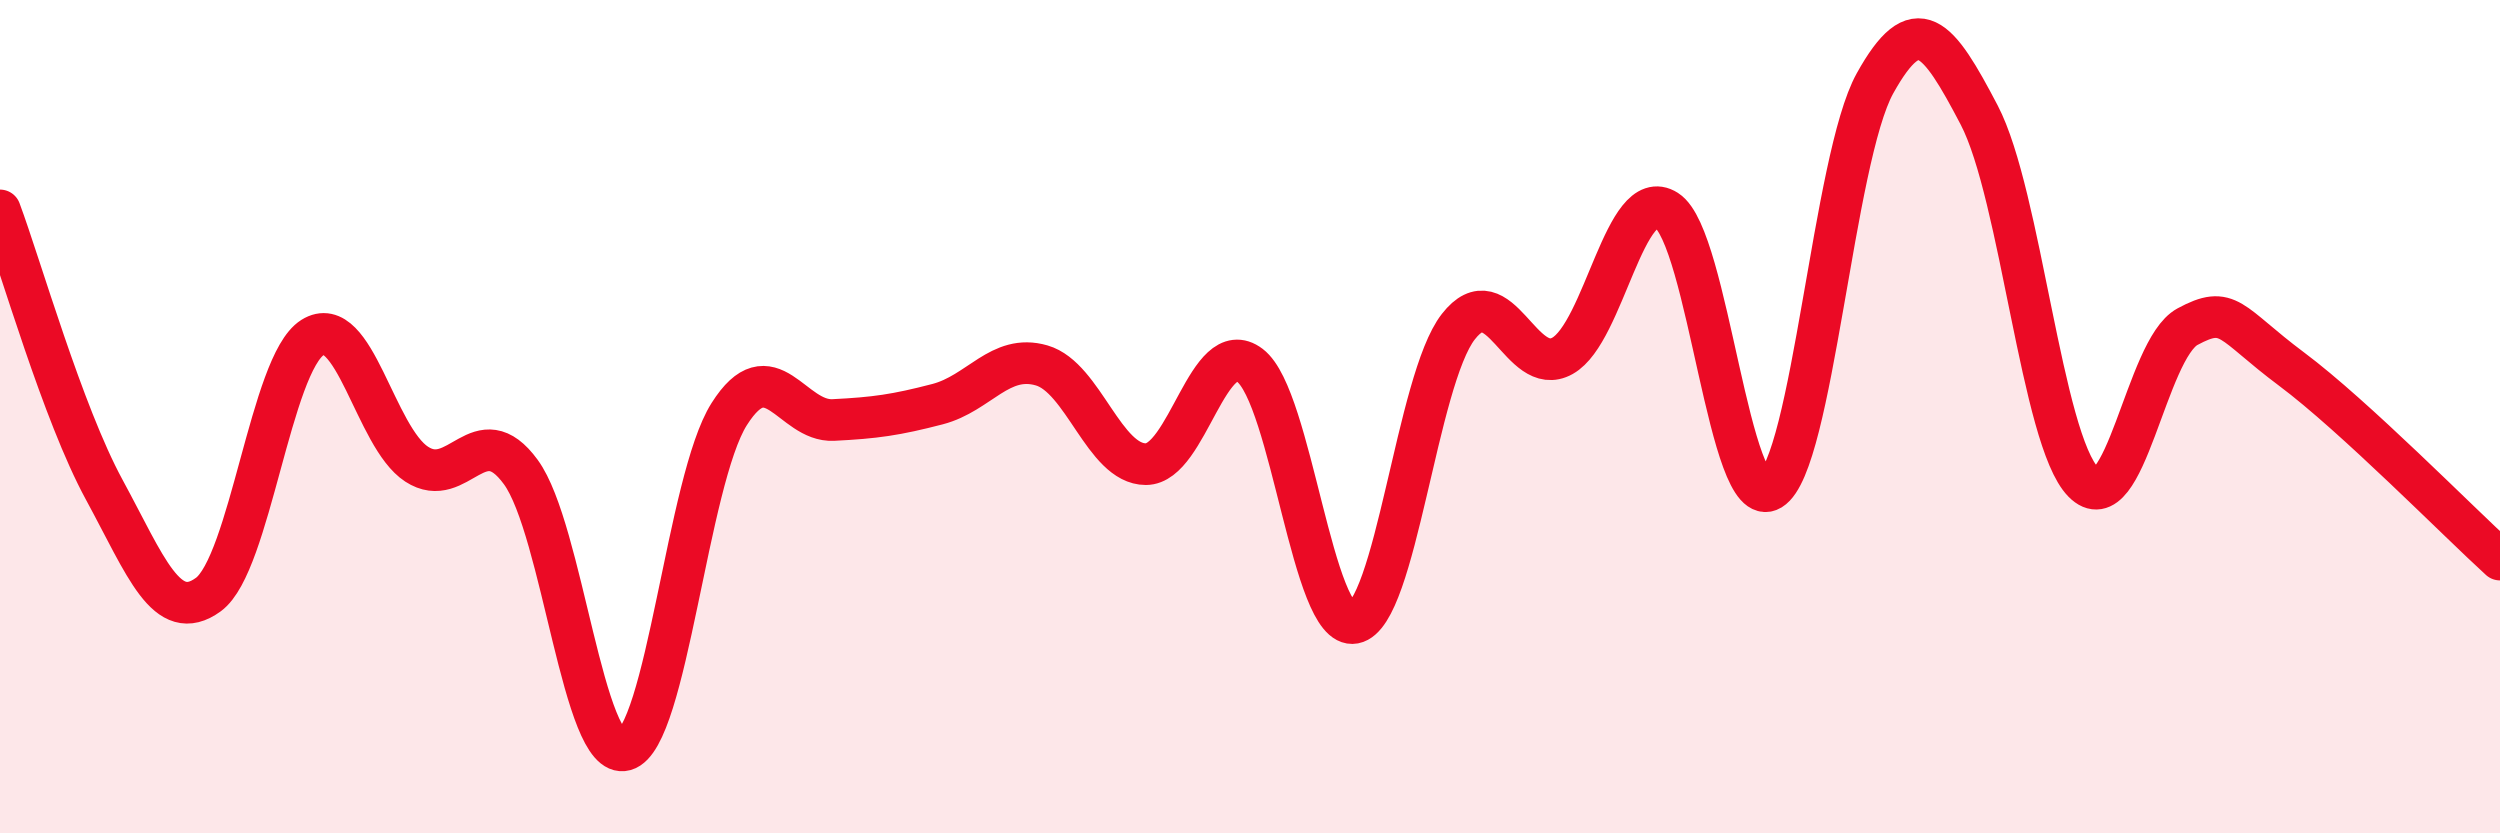
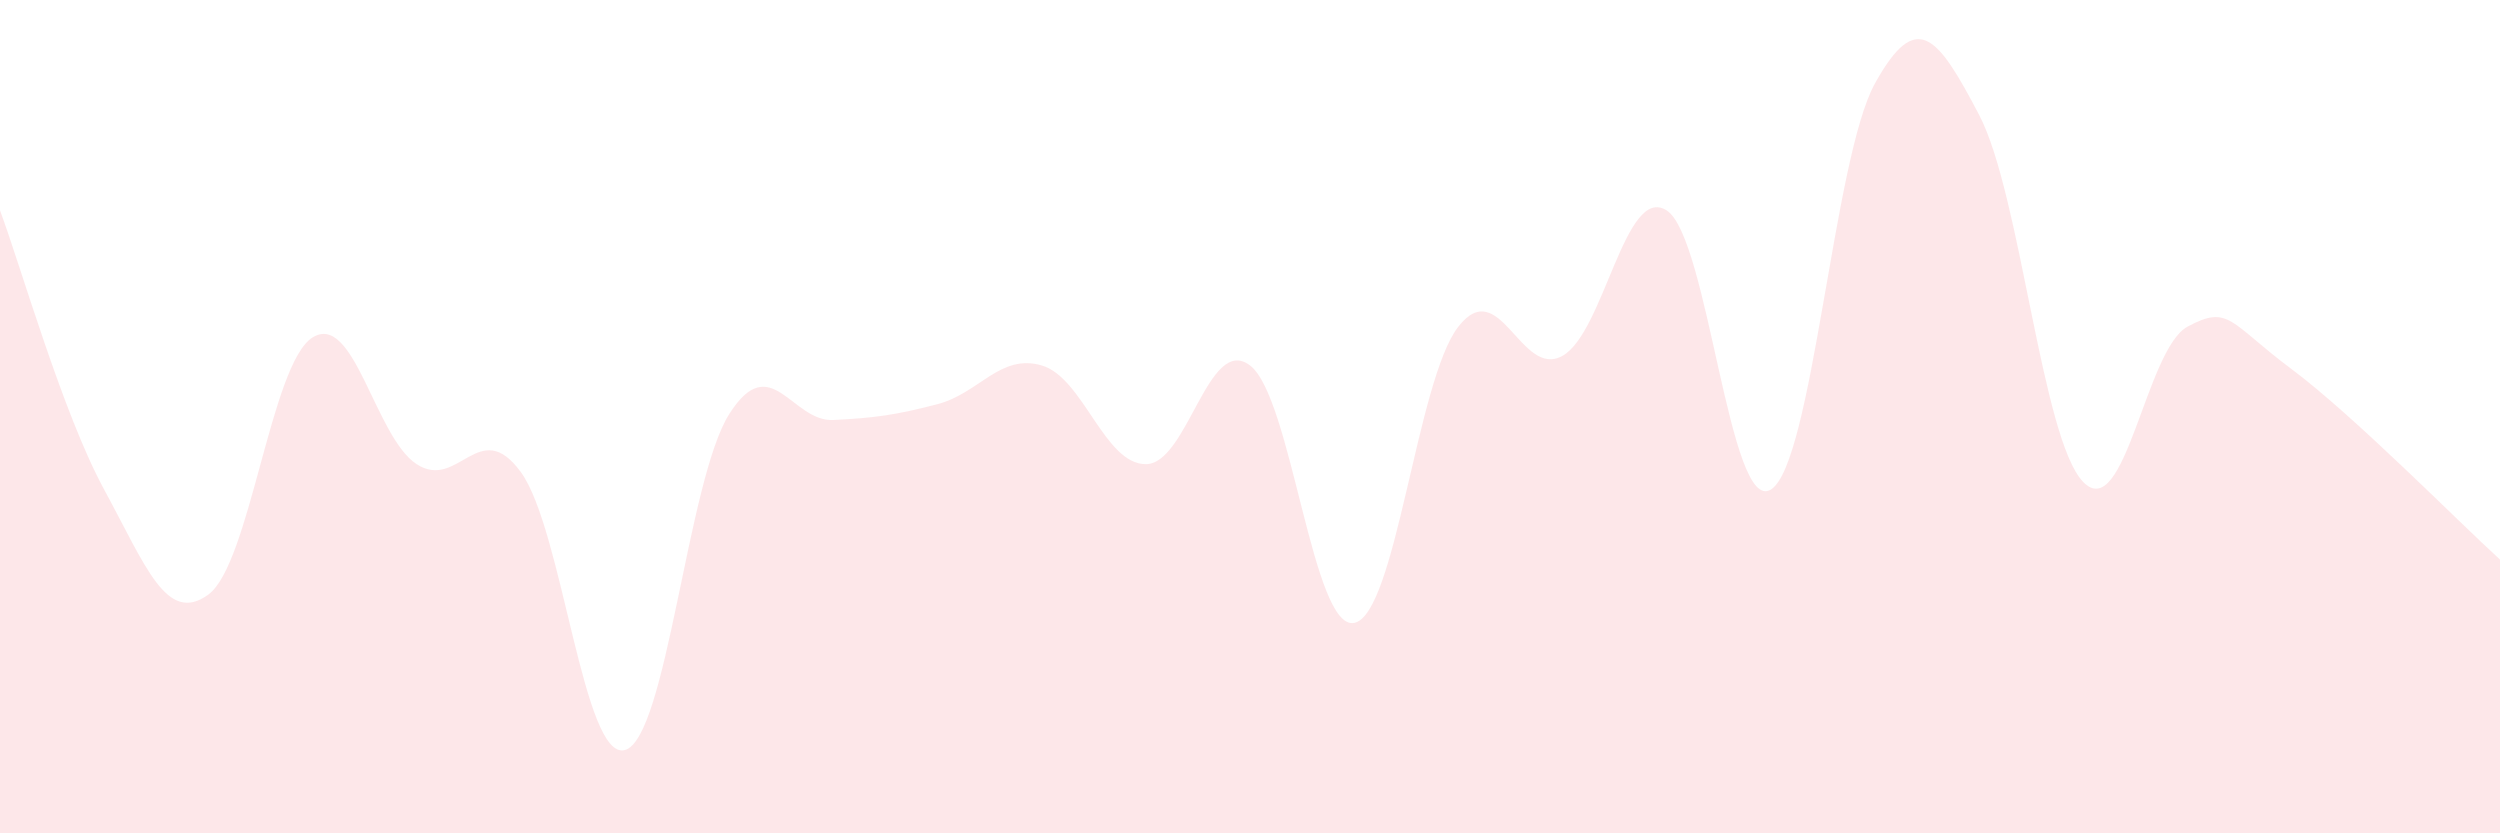
<svg xmlns="http://www.w3.org/2000/svg" width="60" height="20" viewBox="0 0 60 20">
  <path d="M 0,5.05 C 0.5,6.39 1.5,9.91 2.5,11.75 C 3.5,13.59 4,15 5,14.27 C 6,13.54 6.5,8.73 7.5,8.1 C 8.5,7.47 9,10.49 10,11.14 C 11,11.79 11.5,9.96 12.5,11.33 C 13.5,12.7 14,18.28 15,18 C 16,17.72 16.5,11.52 17.5,9.94 C 18.5,8.36 19,10.13 20,10.08 C 21,10.03 21.5,9.96 22.5,9.7 C 23.5,9.44 24,8.48 25,8.77 C 26,9.06 26.5,11.14 27.5,11.14 C 28.5,11.14 29,8.01 30,8.77 C 31,9.53 31.5,15.14 32.5,14.95 C 33.5,14.76 34,9.12 35,7.84 C 36,6.56 36.5,9.1 37.5,8.54 C 38.5,7.98 39,4.41 40,5.05 C 41,5.69 41.5,12.36 42.5,11.75 C 43.5,11.14 44,3.8 45,2 C 46,0.2 46.5,0.85 47.5,2.76 C 48.5,4.67 49,10.55 50,11.57 C 51,12.59 51.5,8.38 52.5,7.84 C 53.5,7.3 53.5,7.74 55,8.86 C 56.5,9.98 59,12.52 60,13.43L60 20L0 20Z" fill="#EB0A25" opacity="0.1" stroke-linecap="round" stroke-linejoin="round" />
-   <path d="M 0,5.05 C 0.5,6.39 1.5,9.91 2.5,11.75 C 3.5,13.59 4,15 5,14.27 C 6,13.54 6.5,8.73 7.5,8.1 C 8.5,7.47 9,10.49 10,11.14 C 11,11.79 11.5,9.96 12.5,11.33 C 13.5,12.7 14,18.28 15,18 C 16,17.72 16.5,11.52 17.5,9.94 C 18.5,8.36 19,10.13 20,10.08 C 21,10.03 21.5,9.96 22.5,9.7 C 23.5,9.44 24,8.48 25,8.77 C 26,9.06 26.5,11.14 27.5,11.14 C 28.5,11.14 29,8.01 30,8.77 C 31,9.53 31.5,15.14 32.5,14.95 C 33.5,14.76 34,9.12 35,7.84 C 36,6.56 36.5,9.1 37.5,8.54 C 38.5,7.98 39,4.41 40,5.05 C 41,5.69 41.5,12.36 42.5,11.75 C 43.5,11.14 44,3.8 45,2 C 46,0.2 46.5,0.85 47.5,2.76 C 48.5,4.67 49,10.55 50,11.57 C 51,12.59 51.5,8.38 52.5,7.84 C 53.5,7.3 53.5,7.74 55,8.86 C 56.5,9.98 59,12.52 60,13.43" stroke="#EB0A25" stroke-width="1" fill="none" stroke-linecap="round" stroke-linejoin="round" />
</svg>